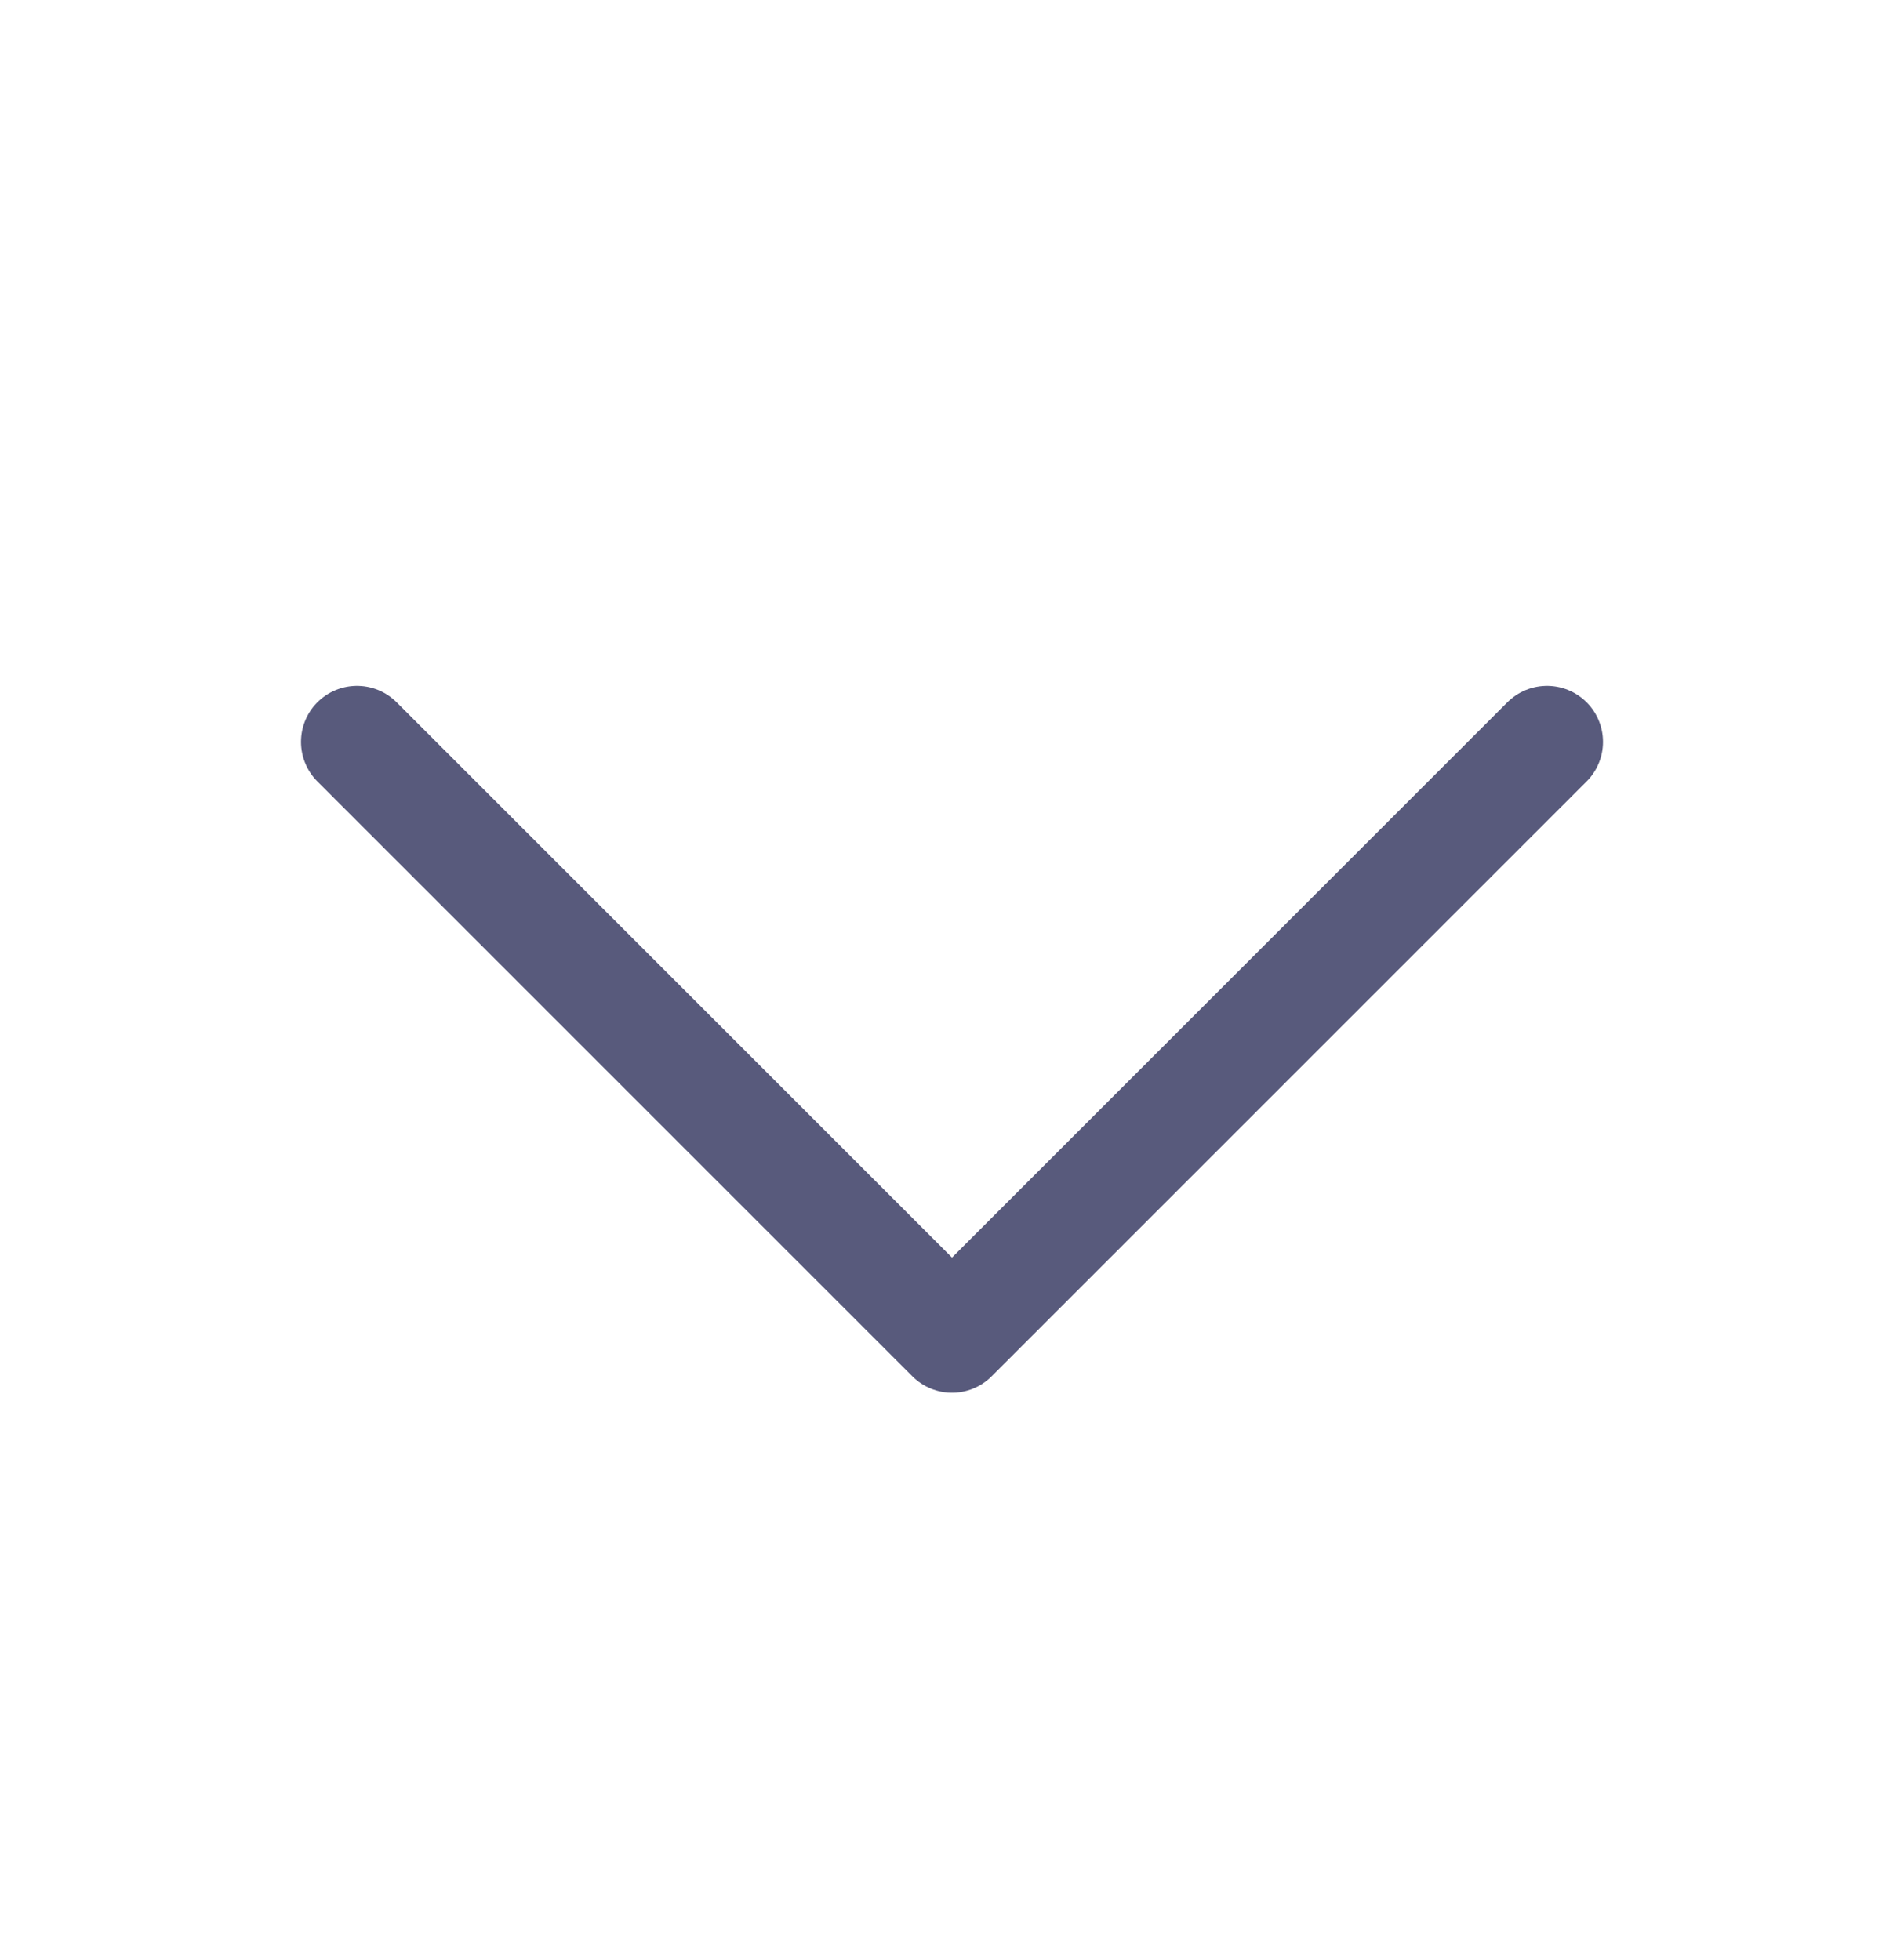
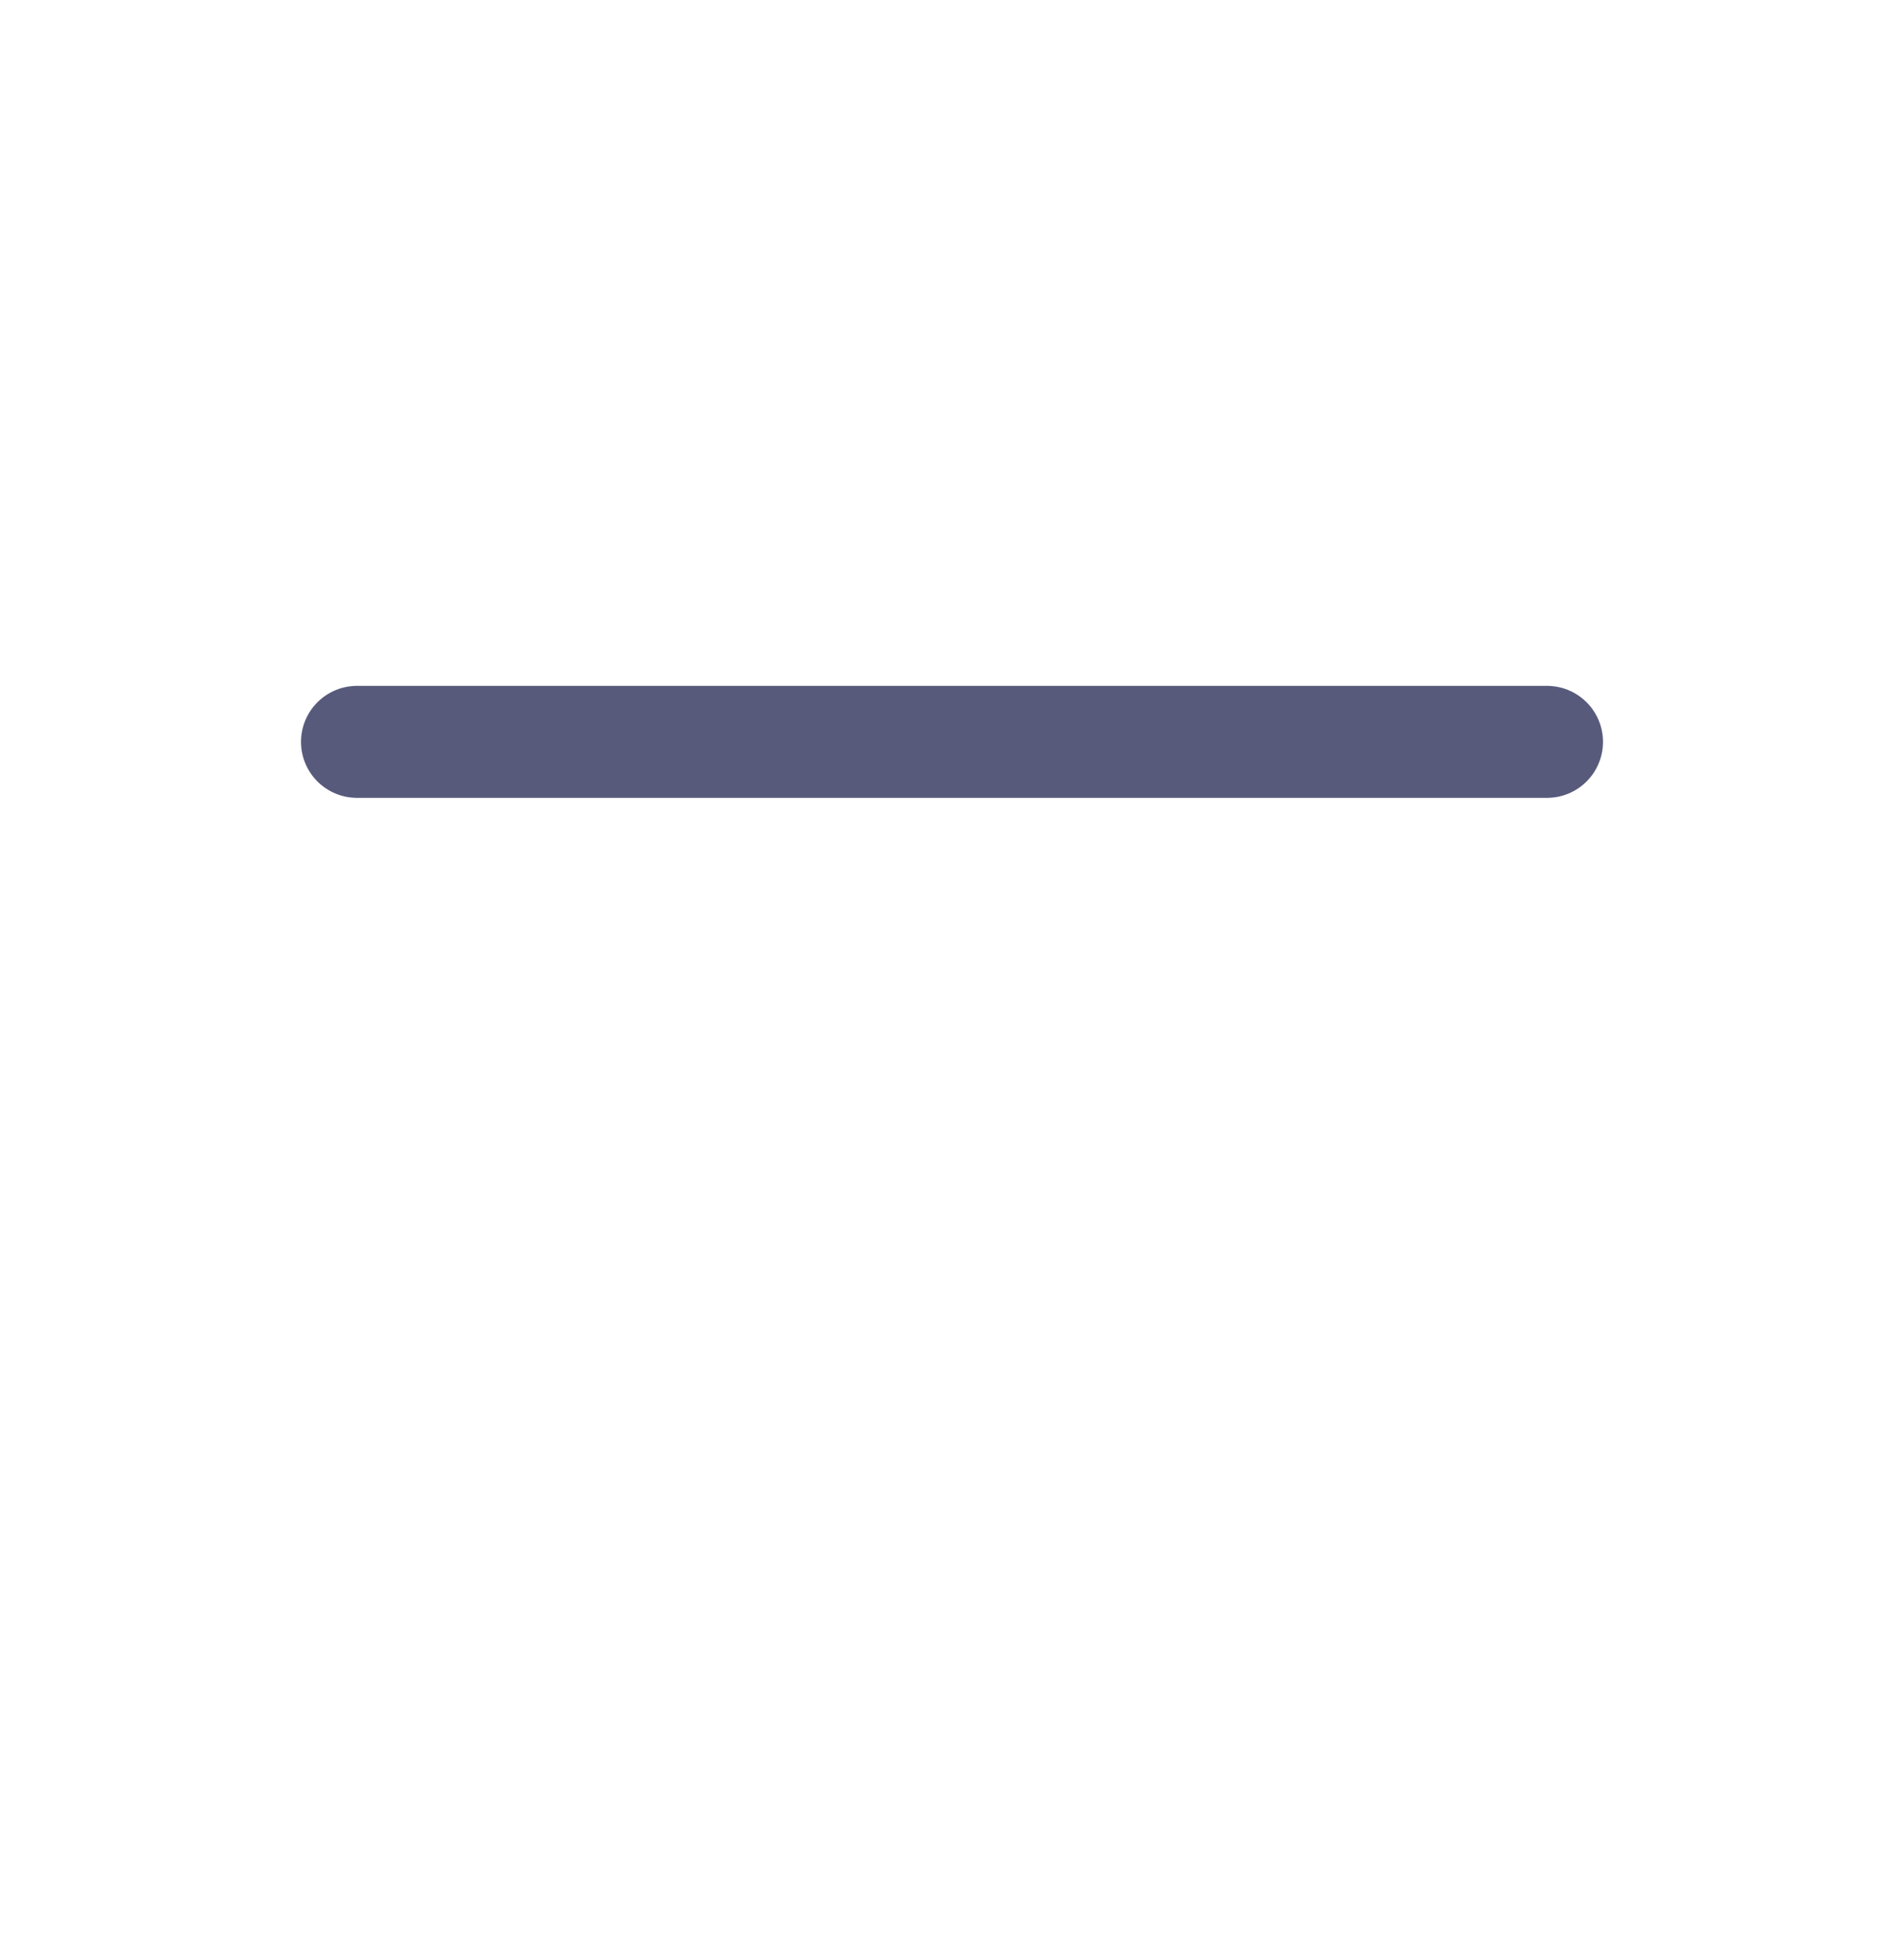
<svg xmlns="http://www.w3.org/2000/svg" width="34" height="35" viewBox="0 0 34 35" fill="none">
-   <path d="M27.625 13.25L17 23.875L6.375 13.25" stroke="#585A7C" stroke-width="2" stroke-linecap="round" stroke-linejoin="round" />
+   <path d="M27.625 13.25L6.375 13.25" stroke="#585A7C" stroke-width="2" stroke-linecap="round" stroke-linejoin="round" />
</svg>